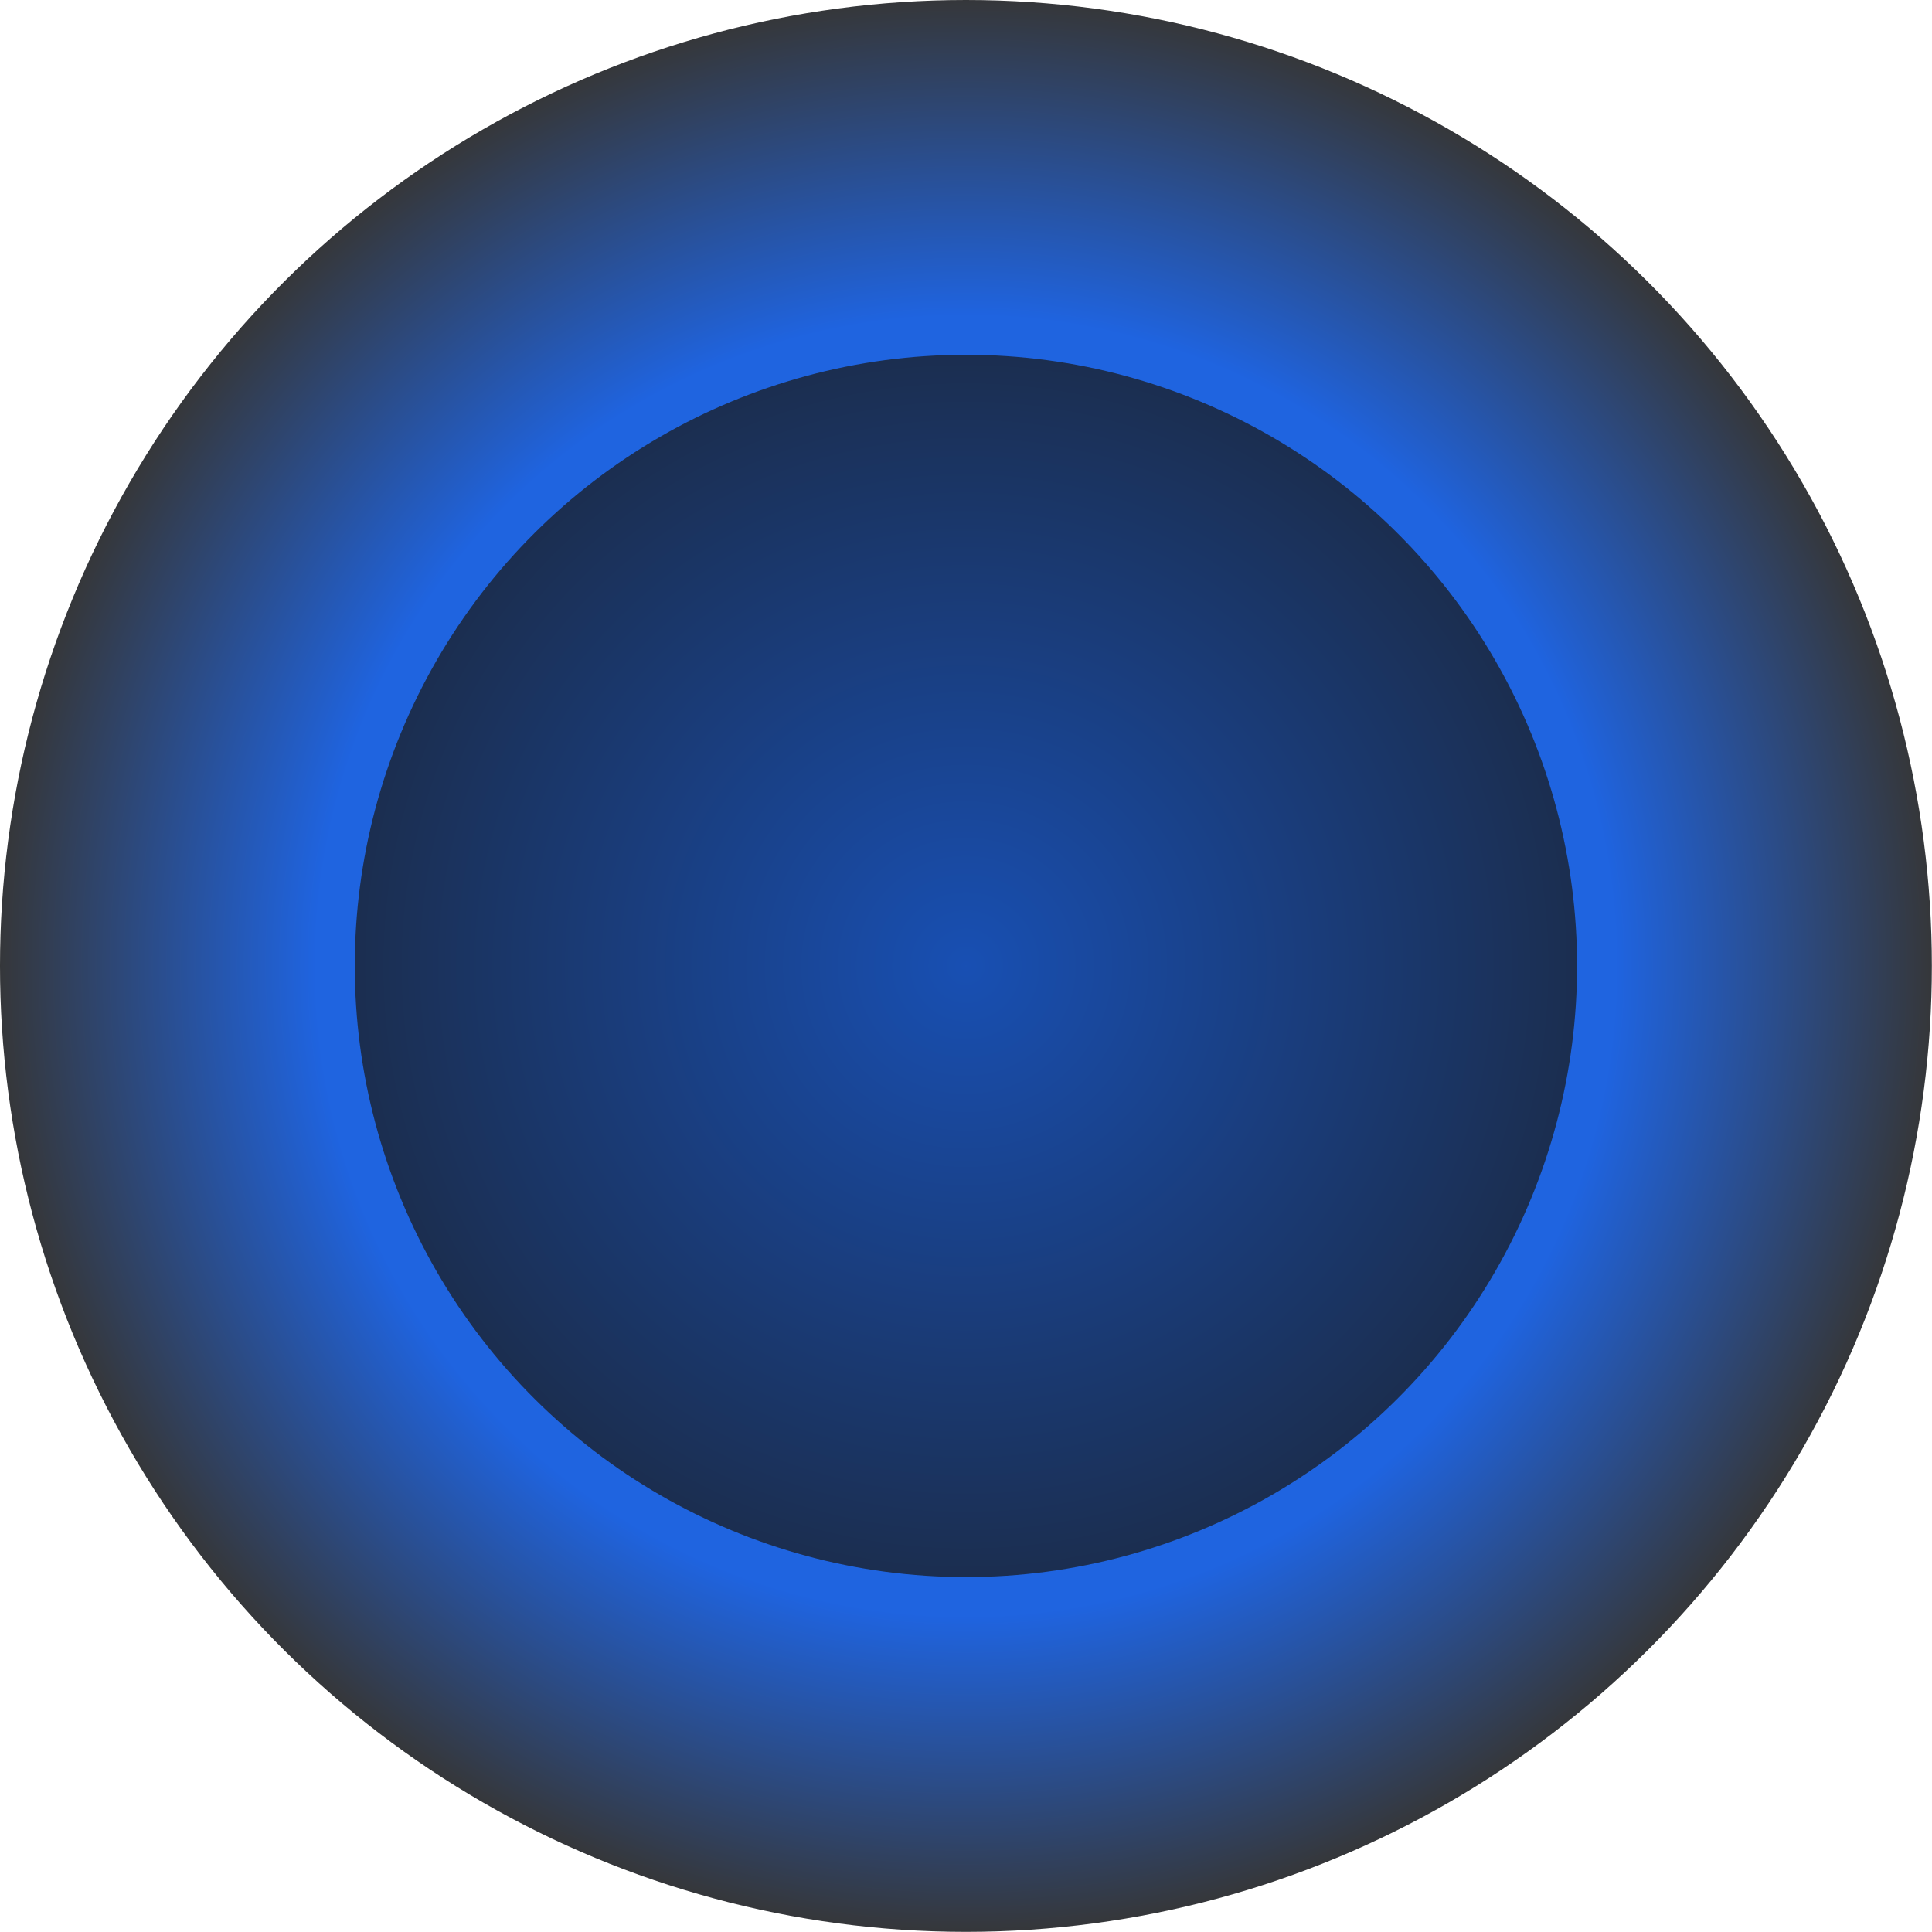
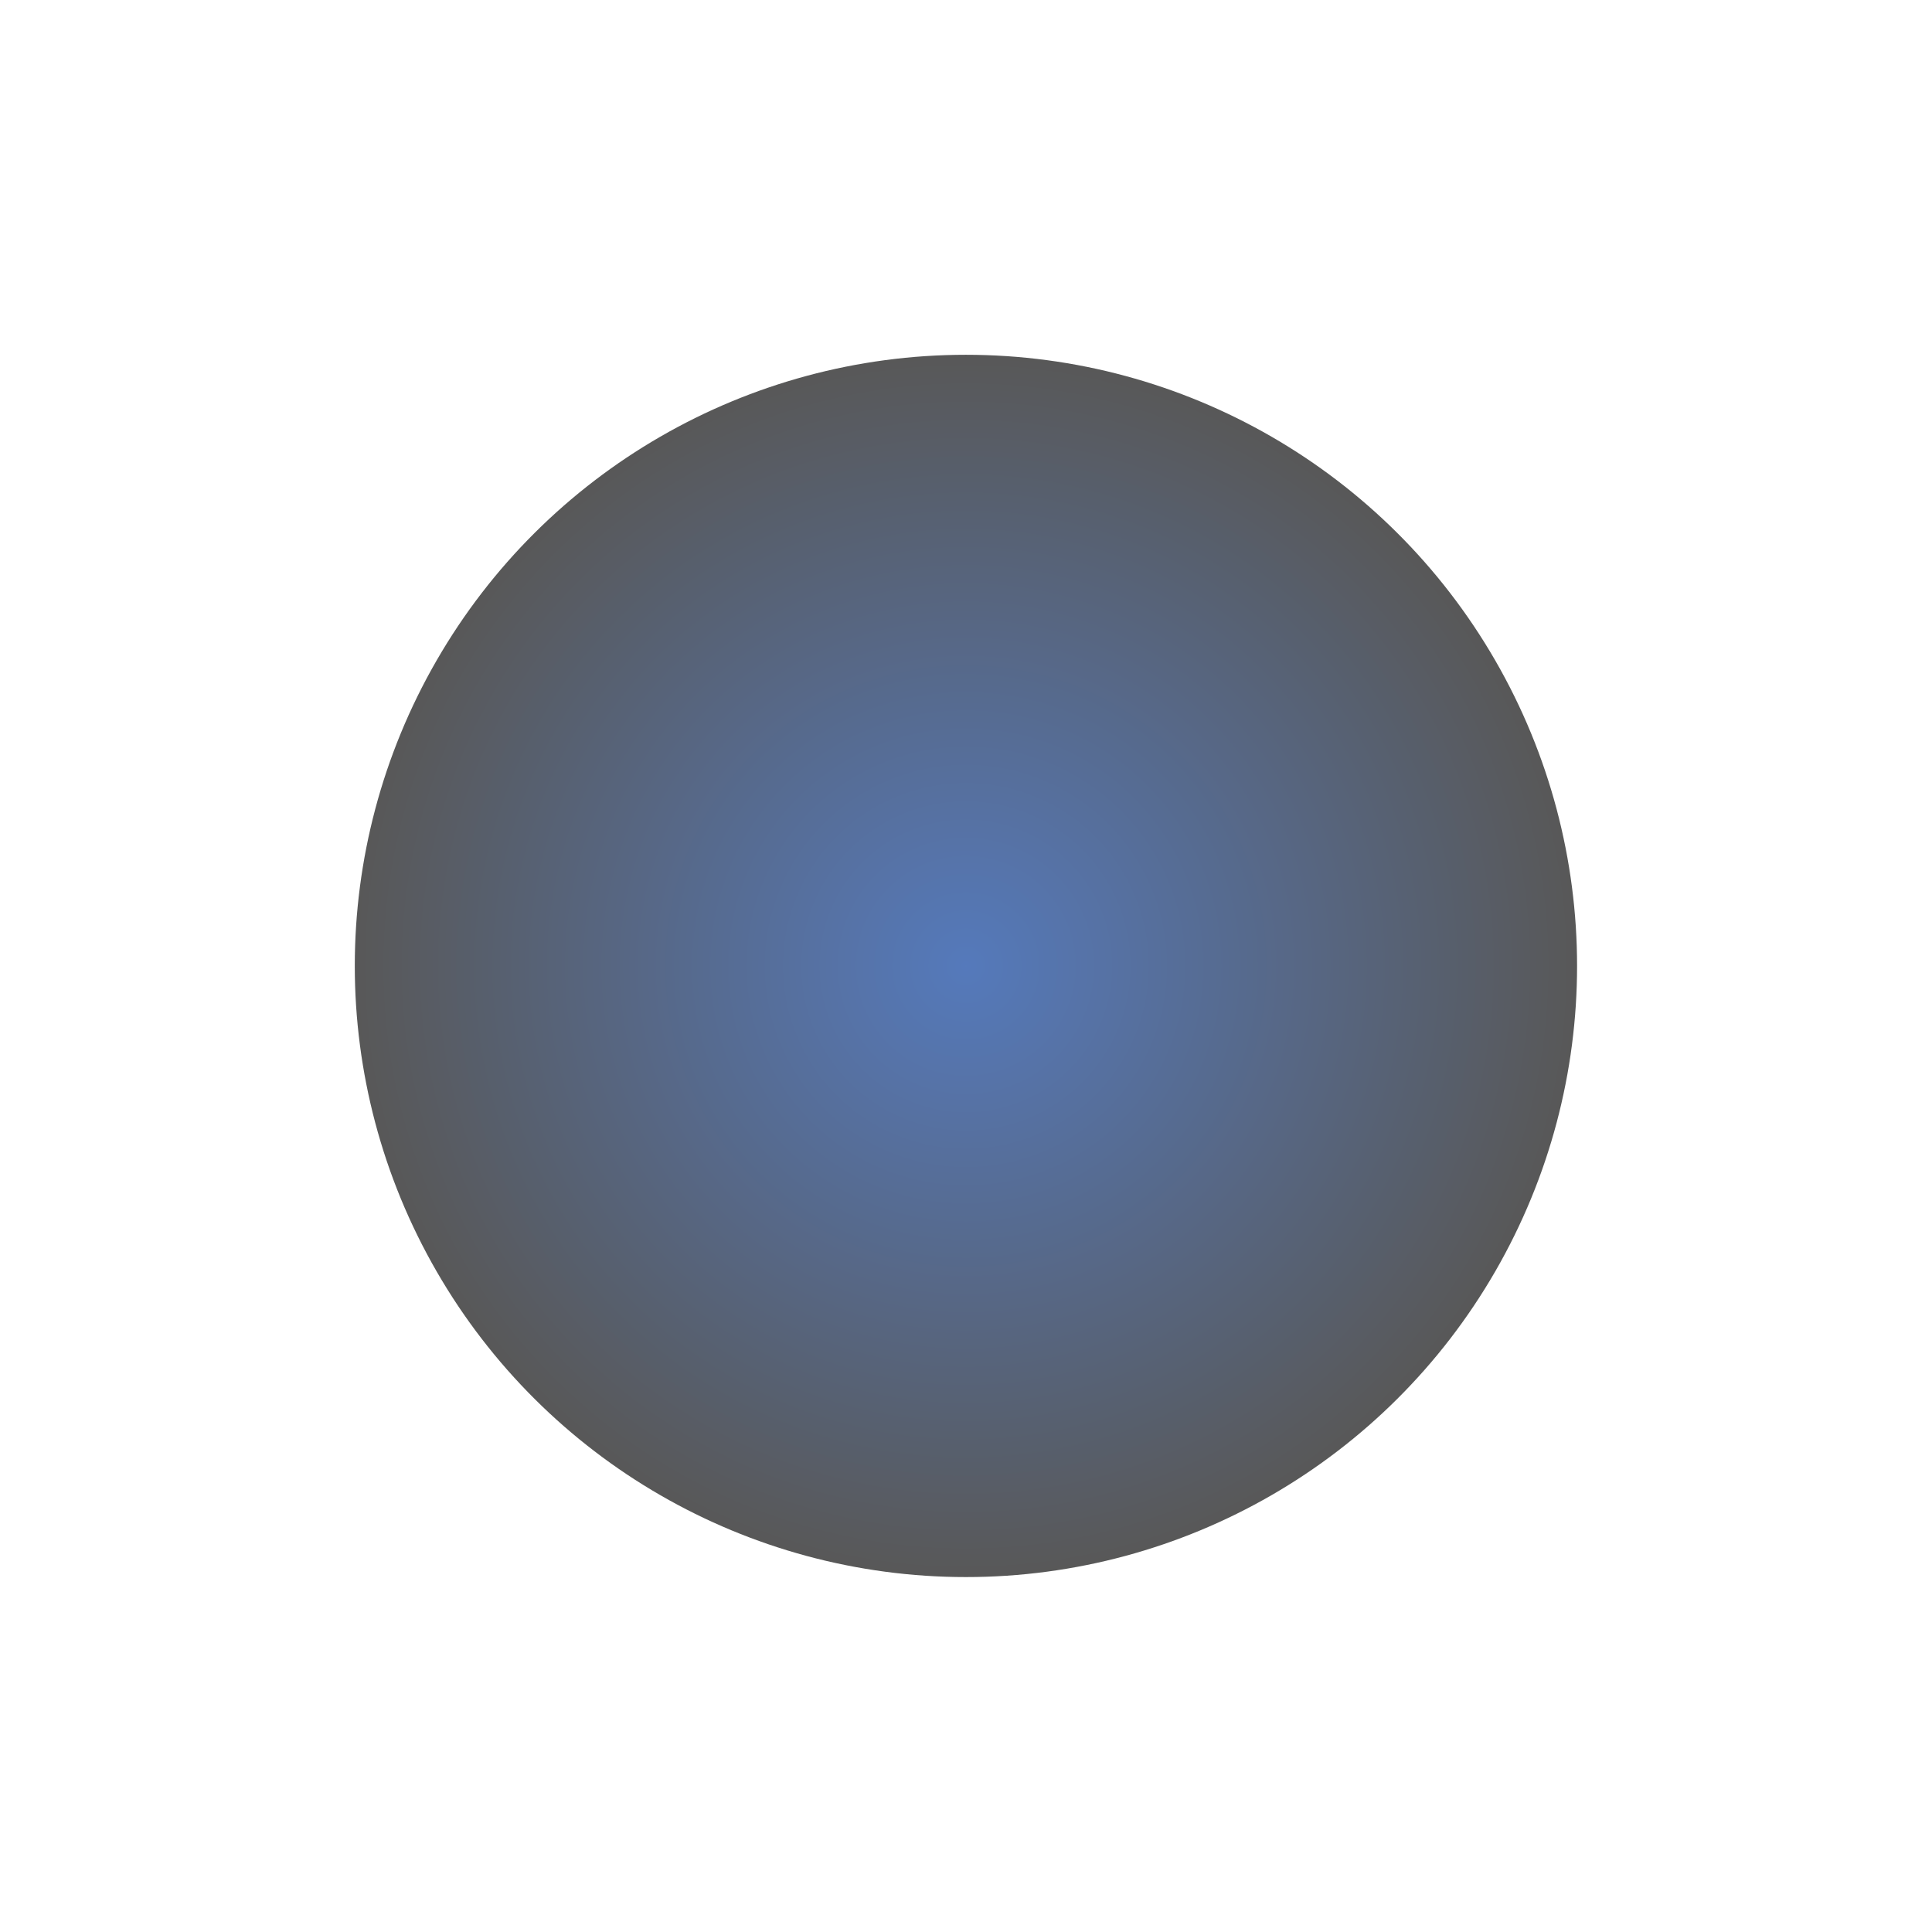
<svg xmlns="http://www.w3.org/2000/svg" width="2164" height="2164" viewBox="0 0 2164 2164" fill="none">
-   <ellipse opacity="0.88" cx="1081.92" cy="1081.92" rx="1081.92" ry="1081.92" transform="rotate(-90 1081.92 1081.92)" fill="url(#paint0_radial_4522_5326)" />
  <circle opacity="0.73" cx="1081.92" cy="1081.92" r="684.532" transform="rotate(-90 1081.92 1081.92)" fill="url(#paint1_radial_4522_5326)" />
  <defs>
    <radialGradient id="paint0_radial_4522_5326" cx="0" cy="0" r="1" gradientUnits="userSpaceOnUse" gradientTransform="translate(1081.92 1081.92) rotate(90) scale(1081.92 1081.92)">
      <stop offset="0.668" stop-color="#004EDB" />
      <stop offset="1" stop-color="#1A1A1A" />
    </radialGradient>
    <radialGradient id="paint1_radial_4522_5326" cx="0" cy="0" r="1" gradientUnits="userSpaceOnUse" gradientTransform="translate(1081.92 1081.92) rotate(90) scale(684.532)">
      <stop stop-color="#1648A2" />
      <stop offset="1" stop-color="#1A1A1A" />
    </radialGradient>
  </defs>
</svg>